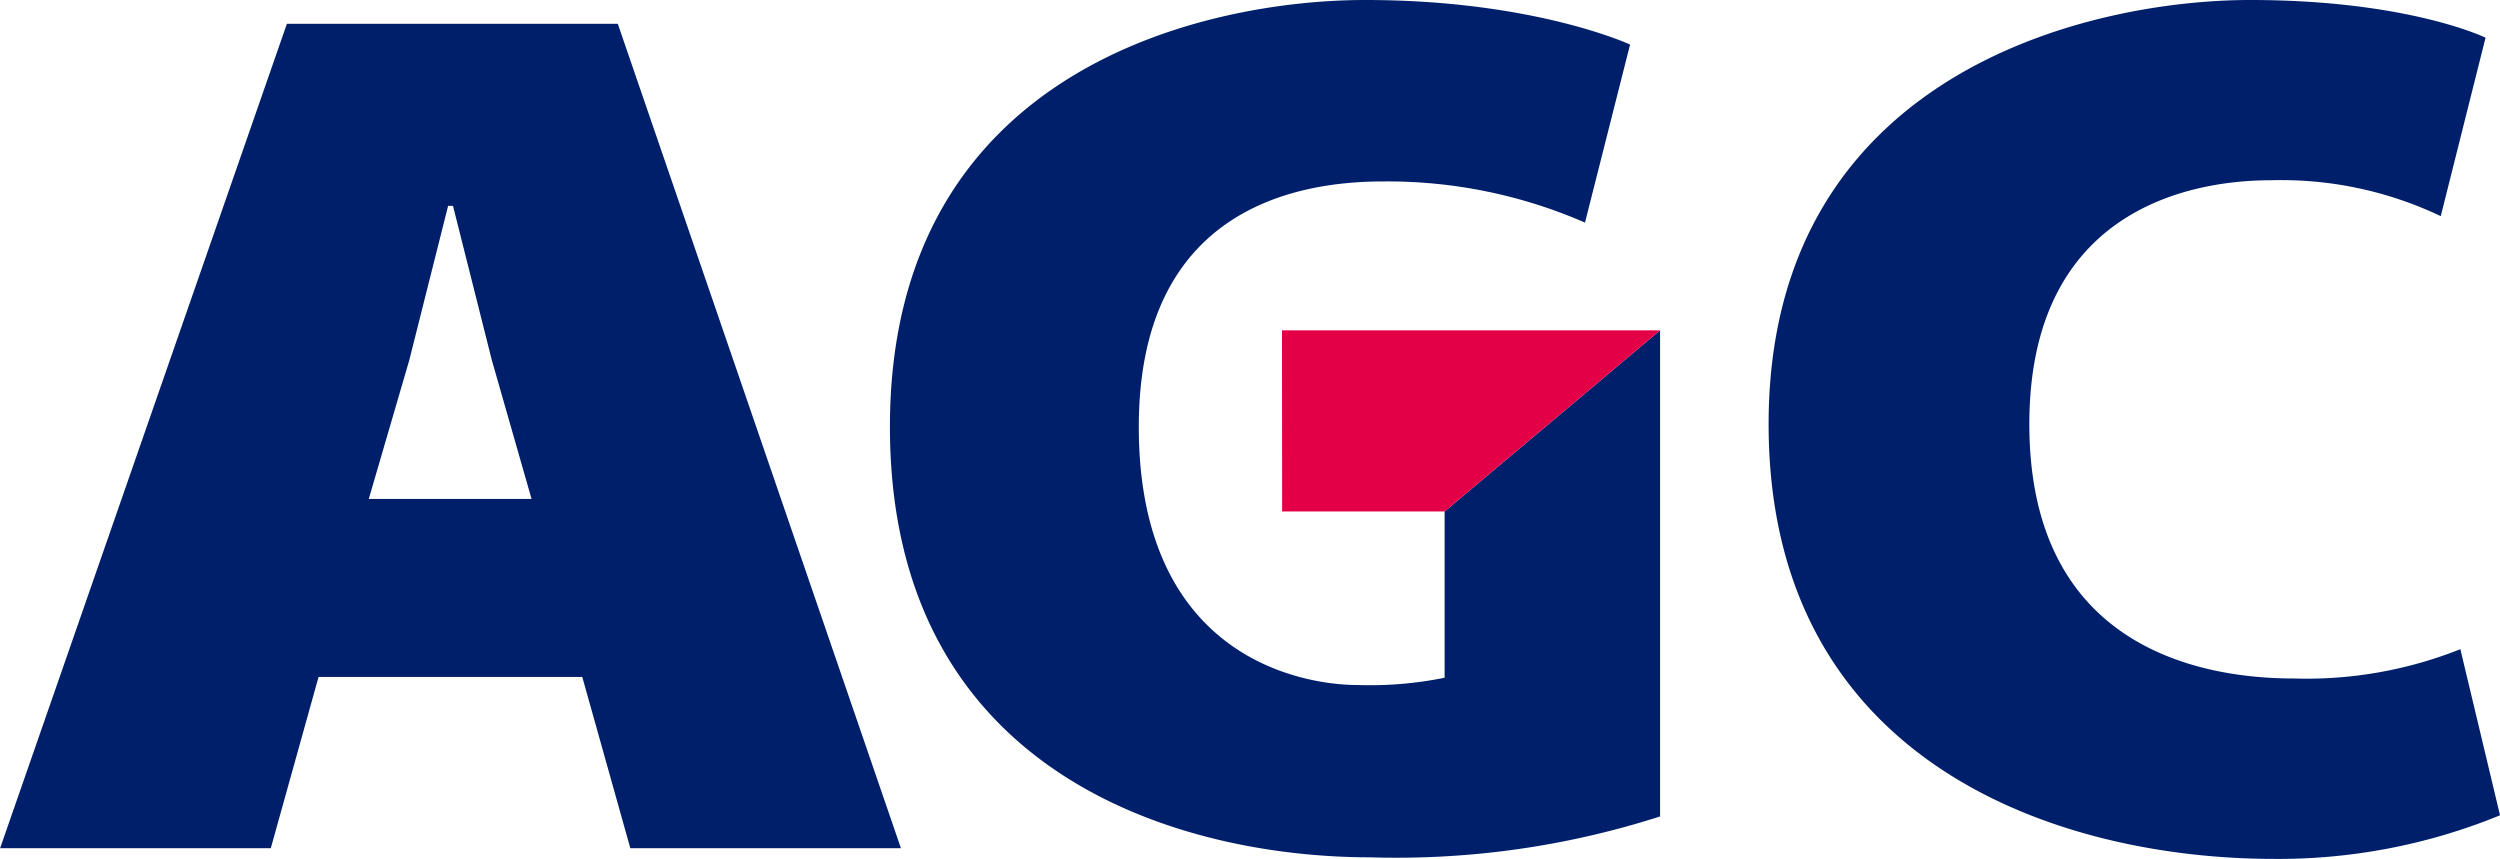
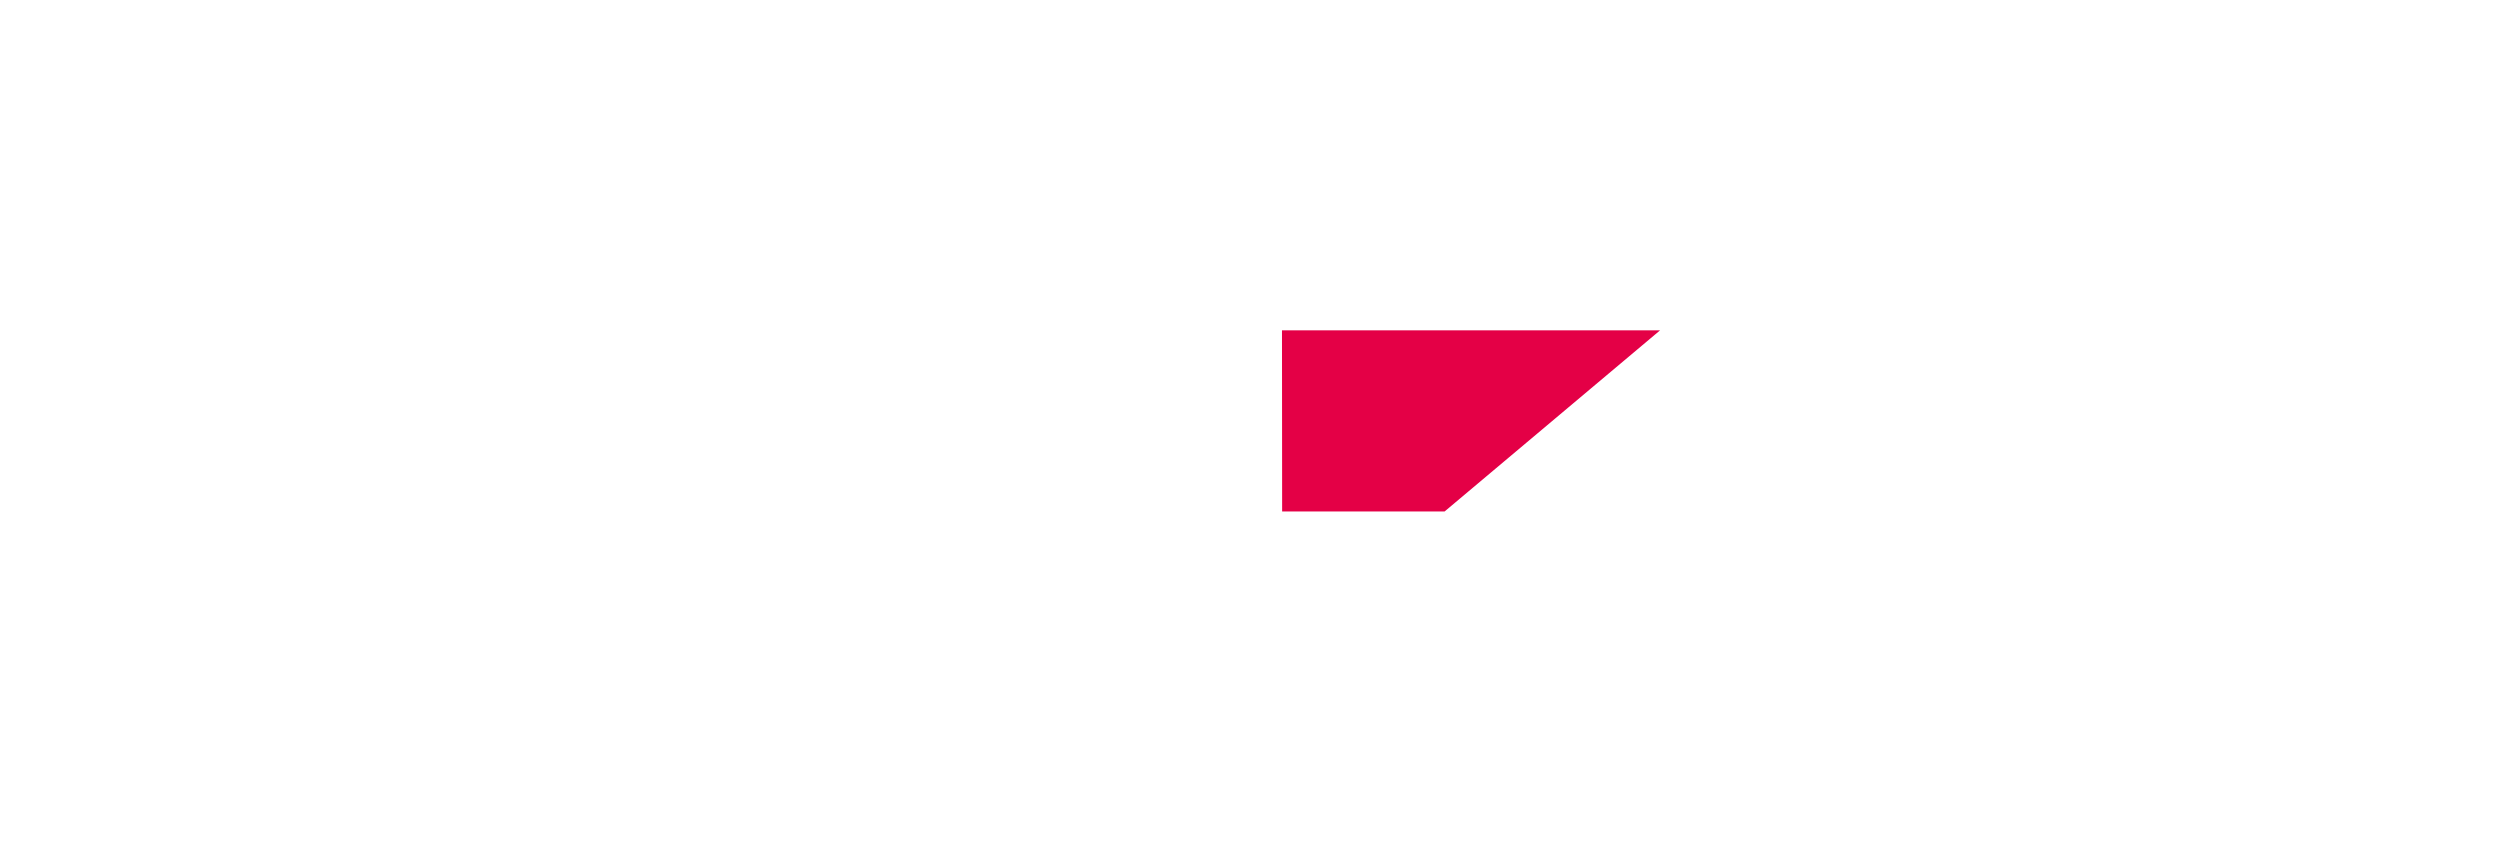
<svg xmlns="http://www.w3.org/2000/svg" width="96.542" height="33.169">
  <g data-name="グループ 6072" fill="#001f6b">
-     <path data-name="パス 5110" d="M24.341 32.755h10.45L23.857.918H11.079L.004 32.755h10.453l1.845-6.614h10.183zm-10.1-13.488l1.564-5.359 1.5-5.959h.188l1.5 5.959 1.534 5.359z" />
-     <path data-name="パス 5111" d="M95.984 1.456S93.005 0 86.892 0 68.298 2.759 68.298 16.382c0 13.152 11.28 16.786 19.523 16.786a22.579 22.579 0 008.722-1.684l-1.532-6.415a16.057 16.057 0 01-6.432 1.132c-3.474 0-10.212-1.111-10.212-9.82s6.866-9.42 9.316-9.42a14.328 14.328 0 016.571 1.386z" />
-   </g>
-   <path data-name="パス 5112" d="M62.948 1.721S59.253 0 52.722 0c-6.008 0-18.356 2.542-18.356 16.484 0 13.55 11.384 16.623 18.549 16.623a33.266 33.266 0 0011.192-1.579V12.757l-8.321 6.995v6.42a14.484 14.484 0 01-3.34.282c-2.224 0-8.469-1.1-8.469-9.97 0-8.5 6.2-9.477 9.43-9.477a19.069 19.069 0 017.8 1.589z" fill="#001f6b" />
+     </g>
  <g data-name="グループ 6073">
    <path data-name="パス 5113" d="M49.512 19.751h6.274l8.32-6.994h-14.6z" fill="#e40046" />
  </g>
</svg>